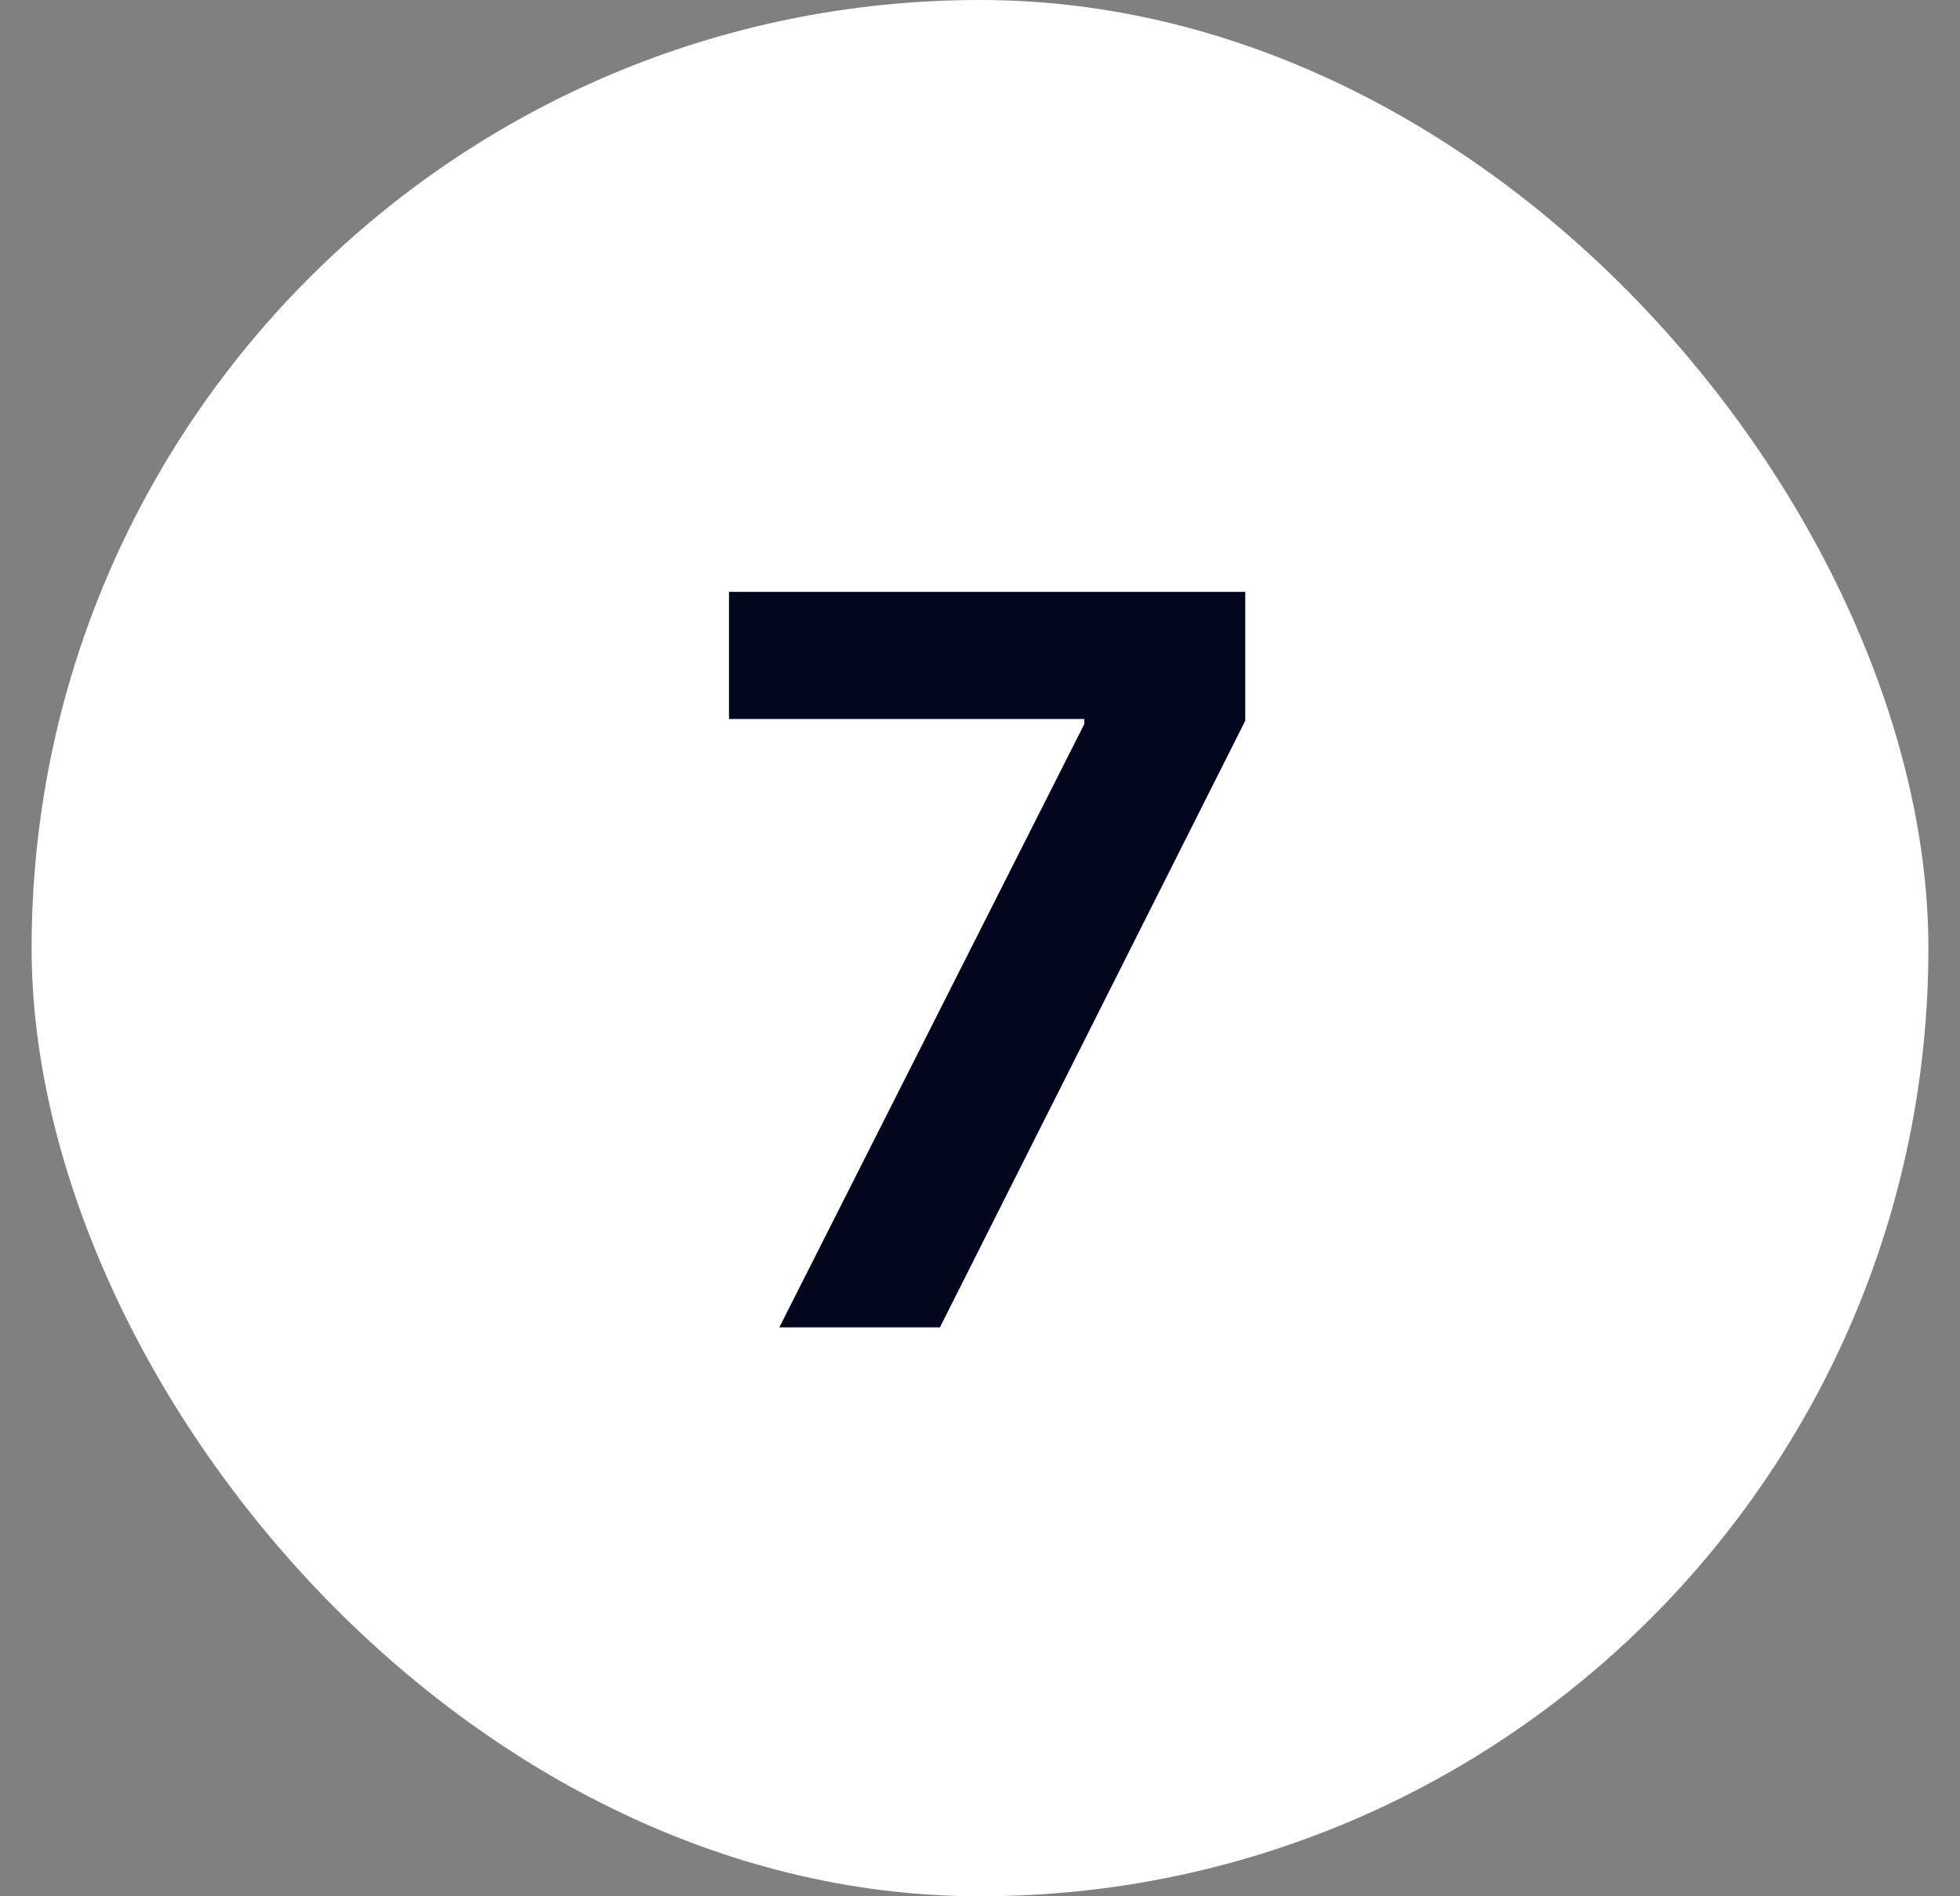
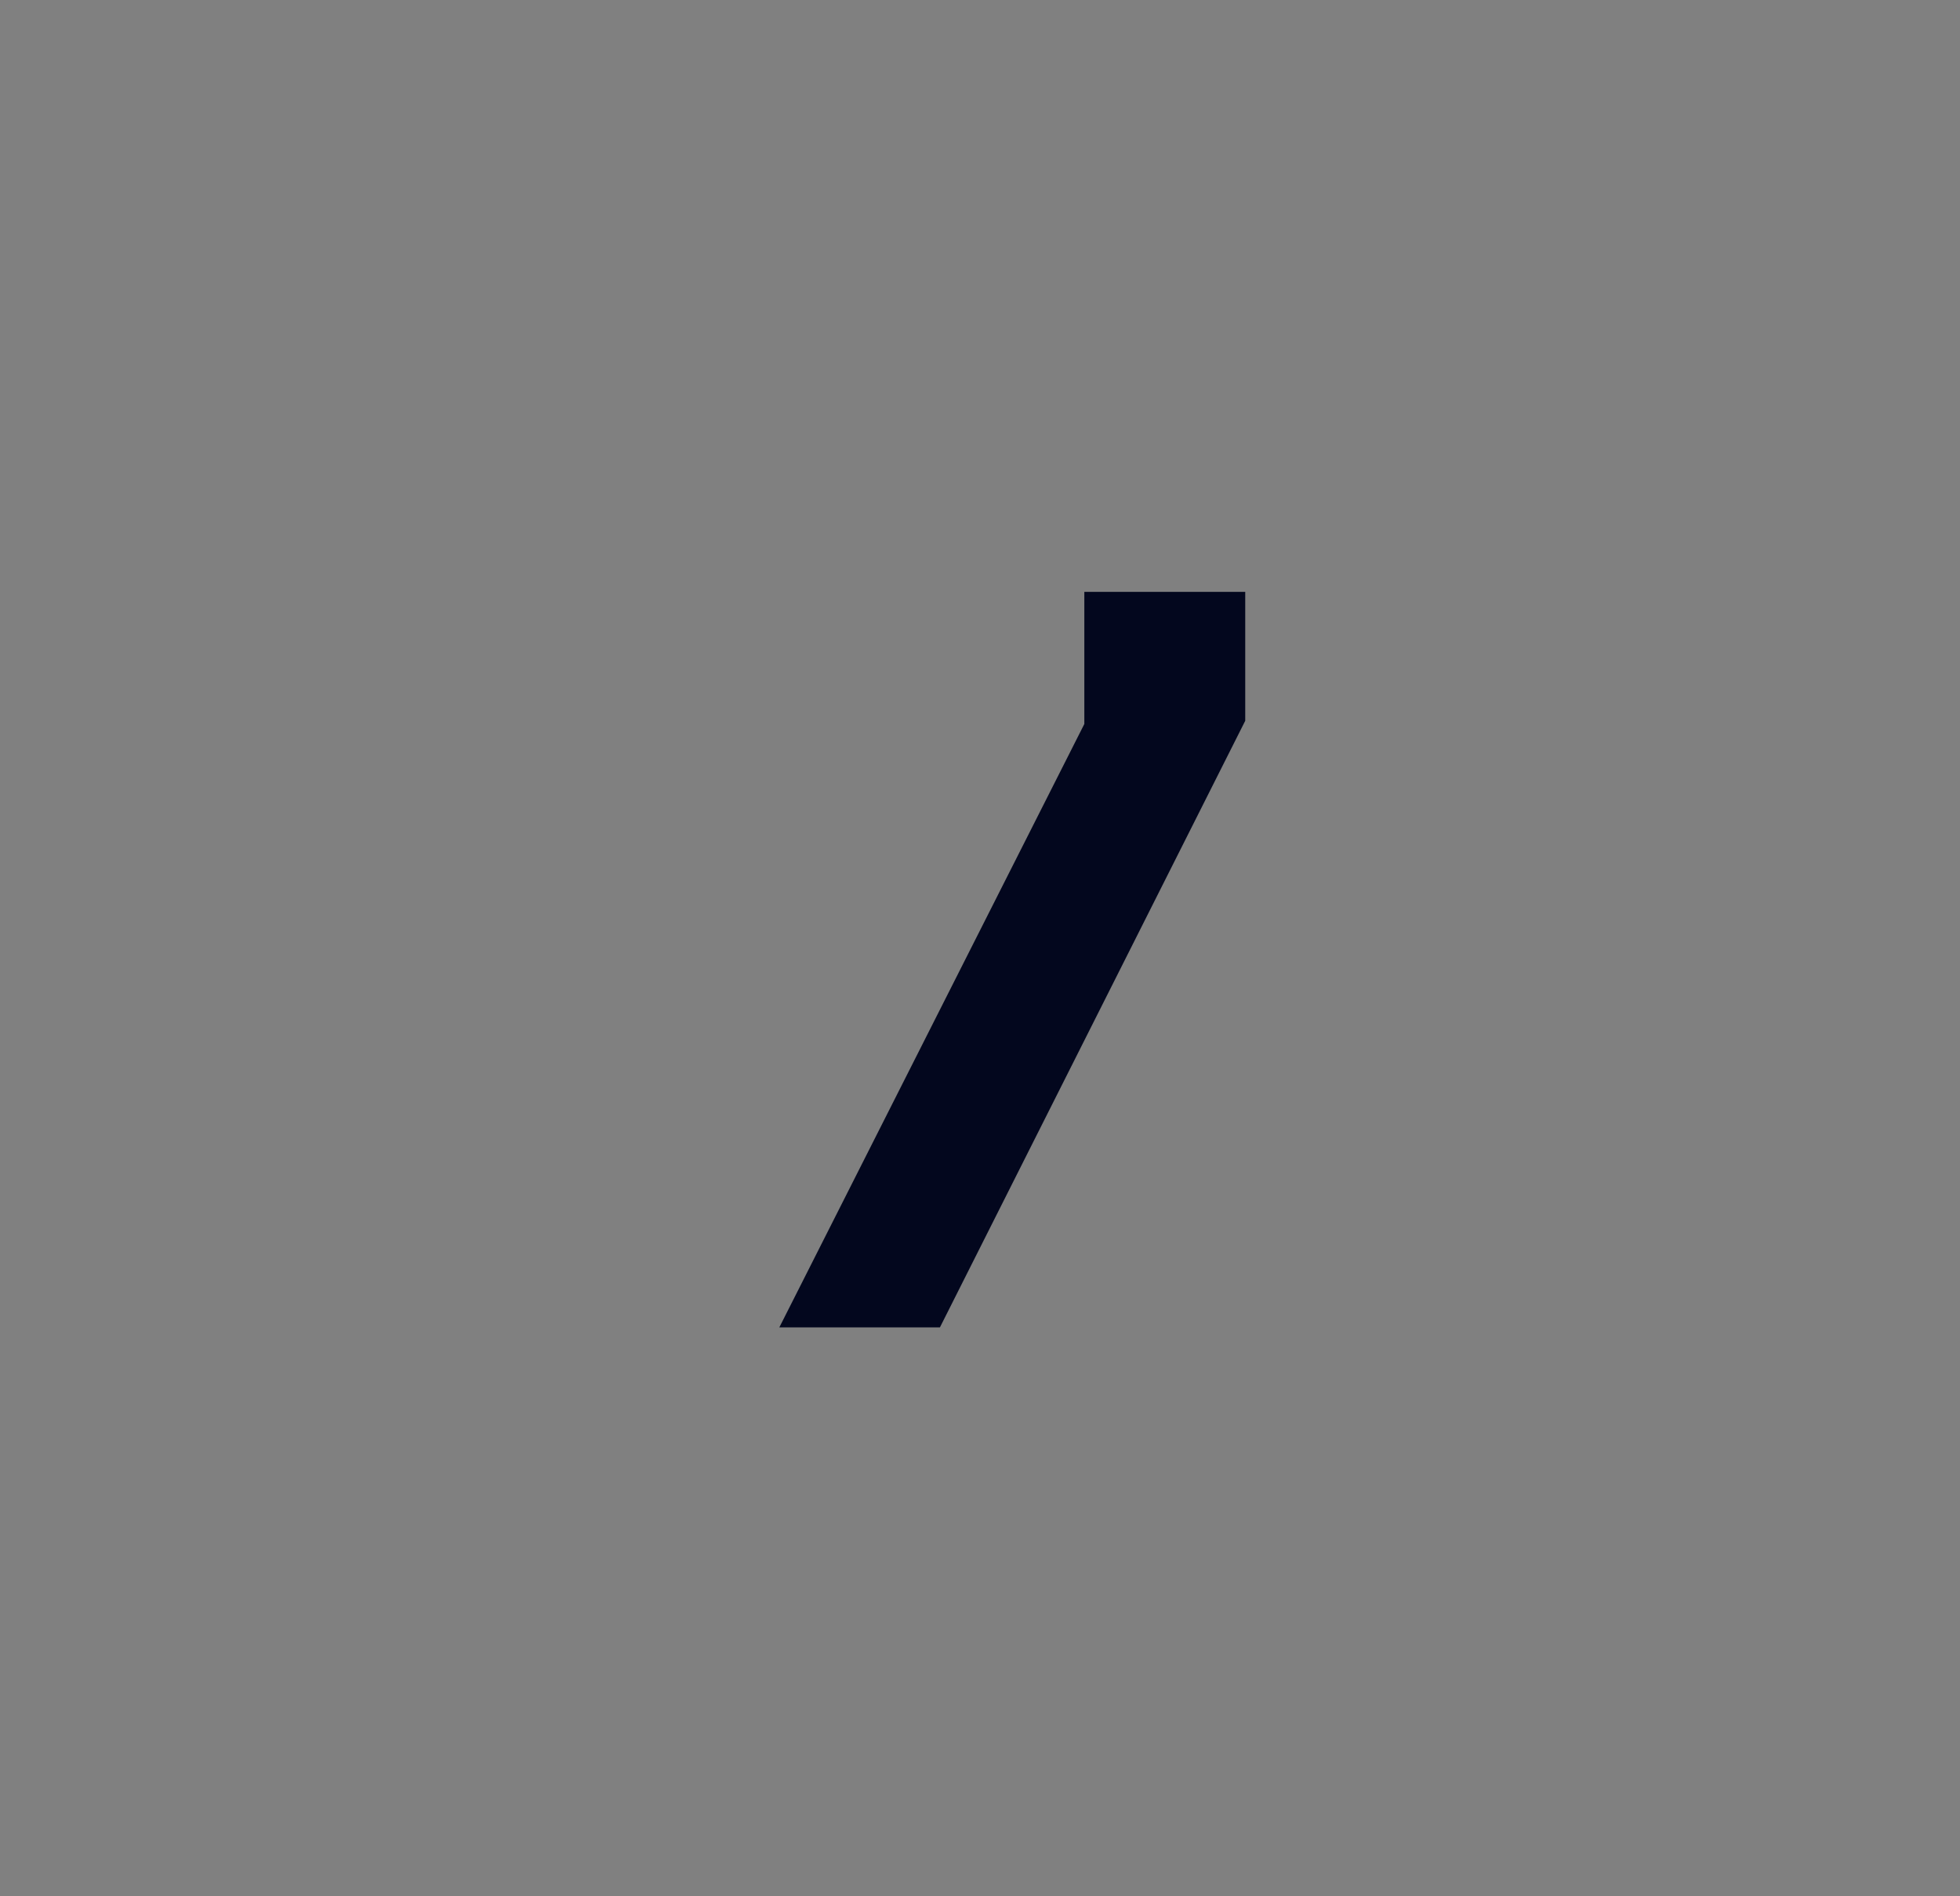
<svg xmlns="http://www.w3.org/2000/svg" width="31" height="30" viewBox="0 0 31 30" fill="none">
  <rect x="0" y="0" width="31" height="30" fill="#808080" stroke="none" />
-   <rect x="0.5" width="30" height="30" rx="15" fill="white" />
-   <path d="M12.326 21L17.15 11.454V11.375H11.53V9.364H19.695V11.403L14.866 21H12.326Z" fill="#03071E" />
+   <path d="M12.326 21L17.15 11.454V11.375V9.364H19.695V11.403L14.866 21H12.326Z" fill="#03071E" />
</svg>